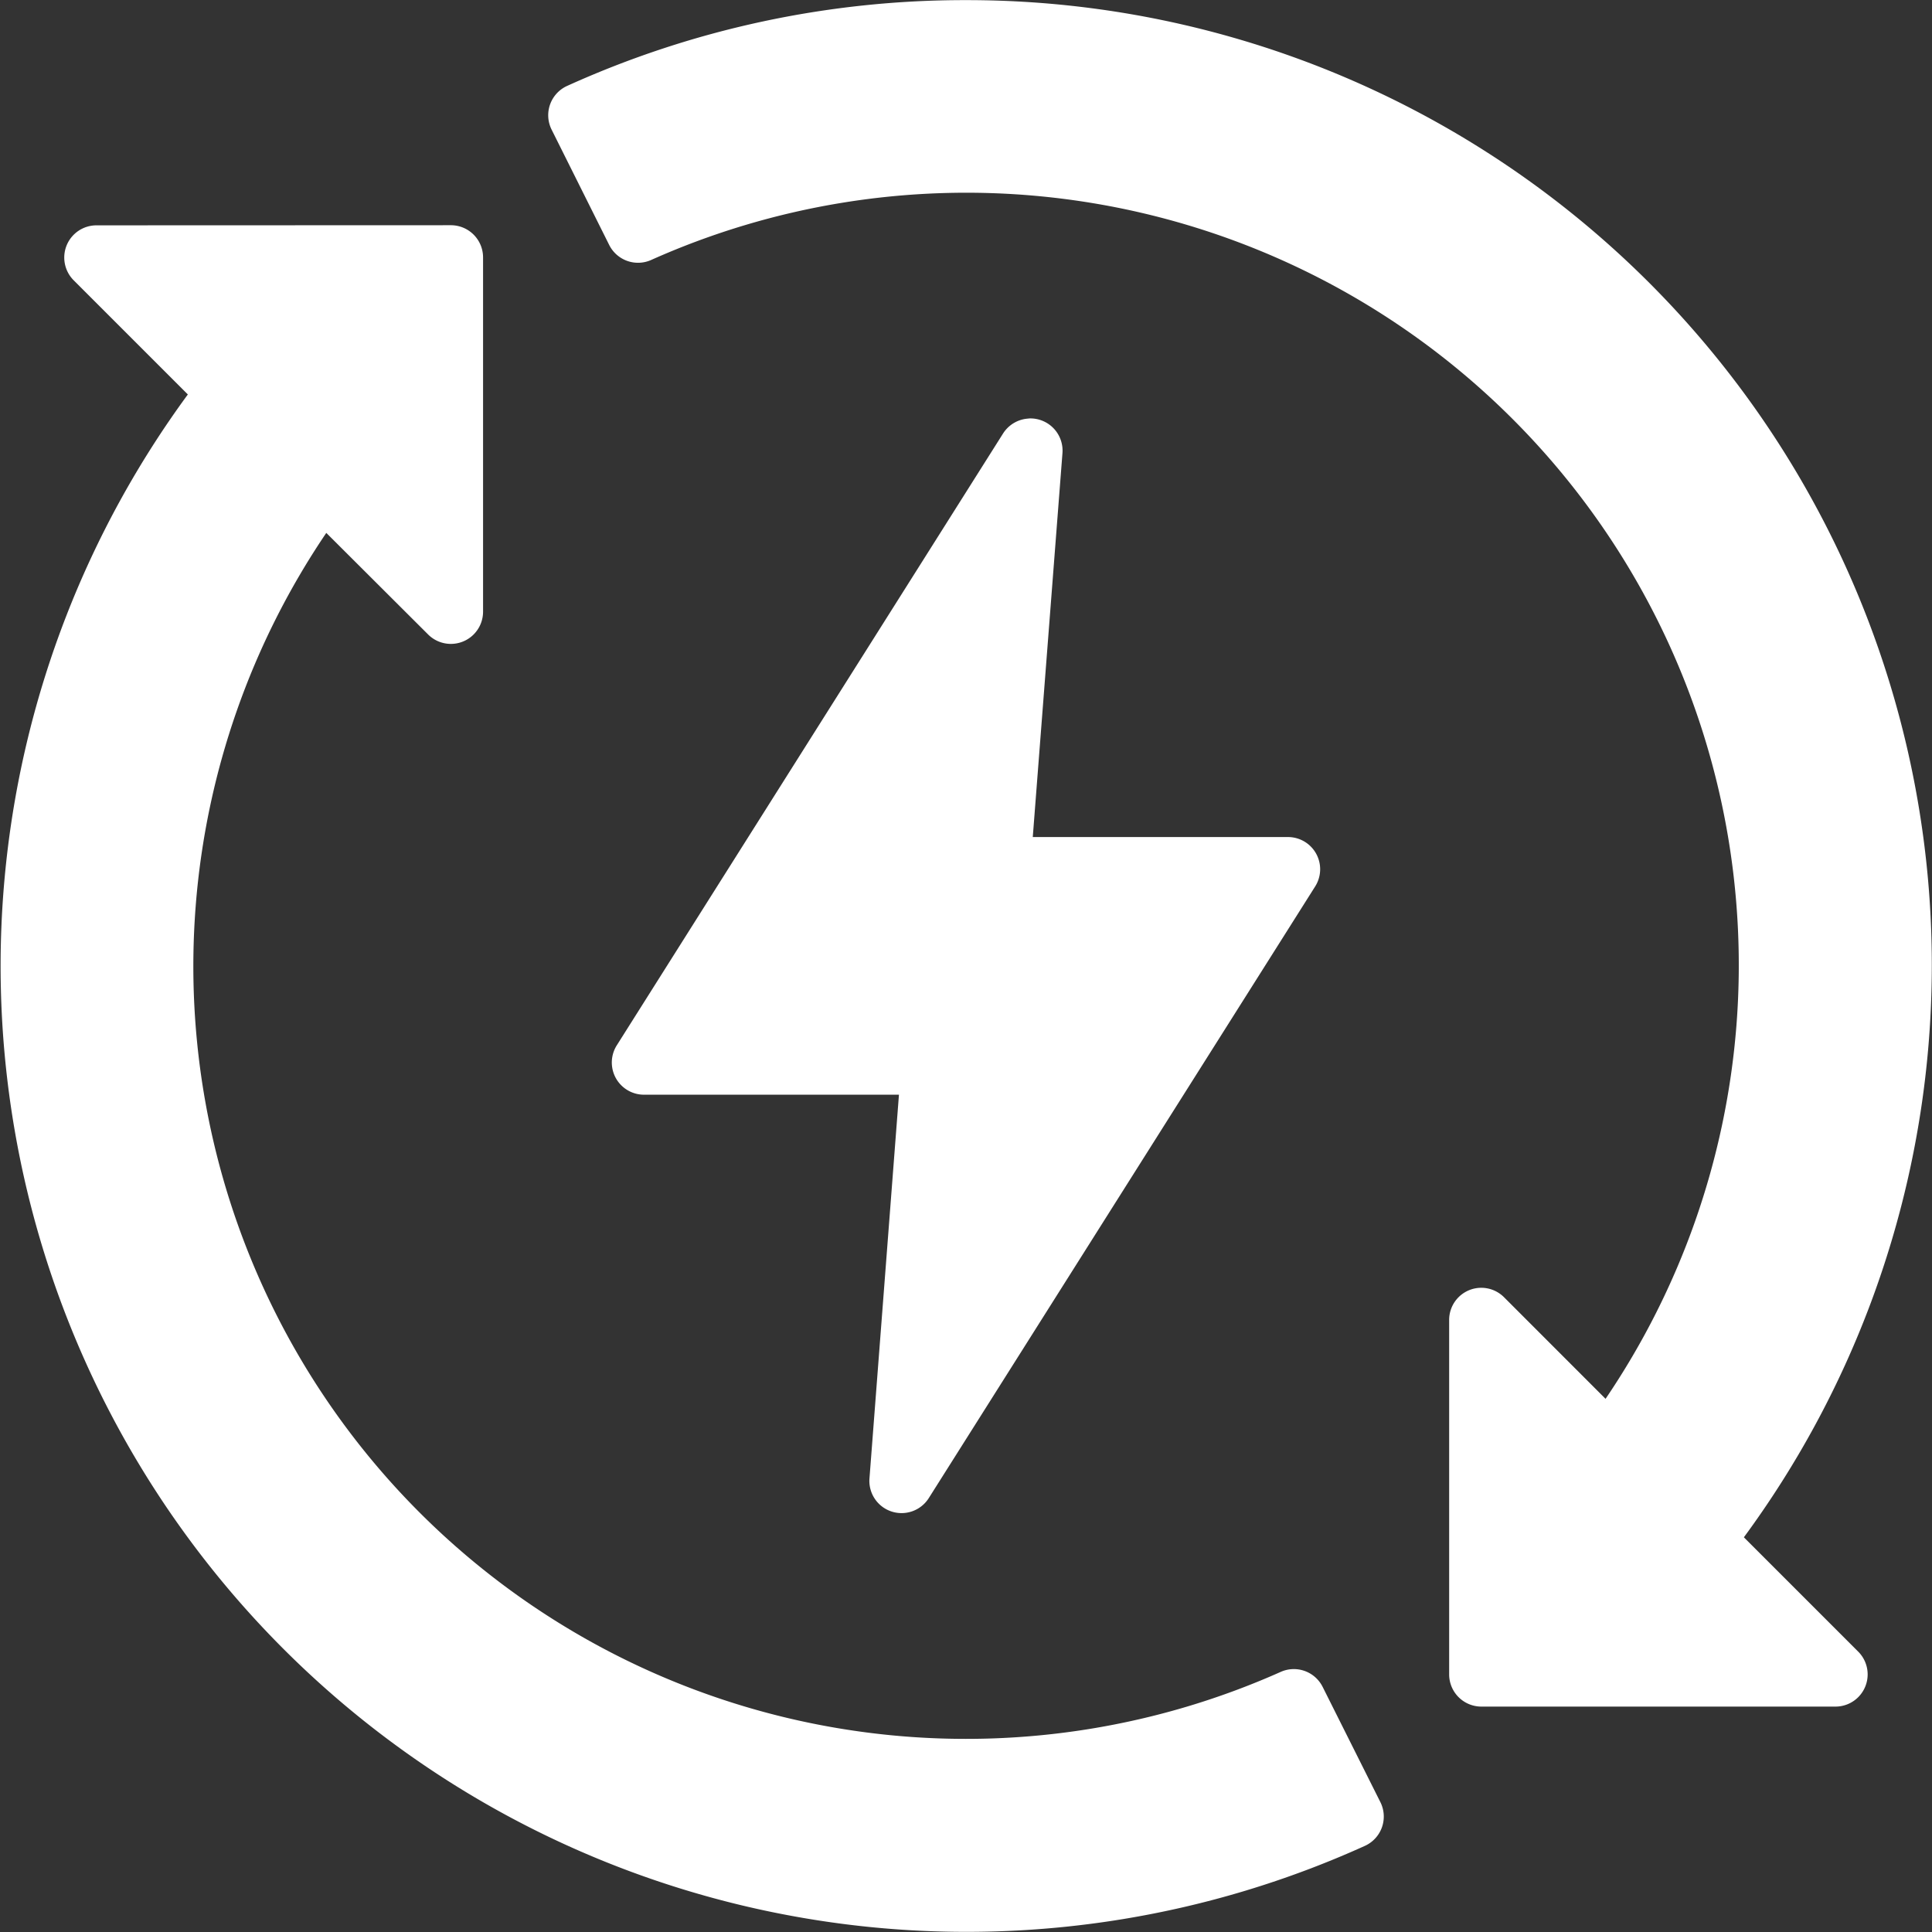
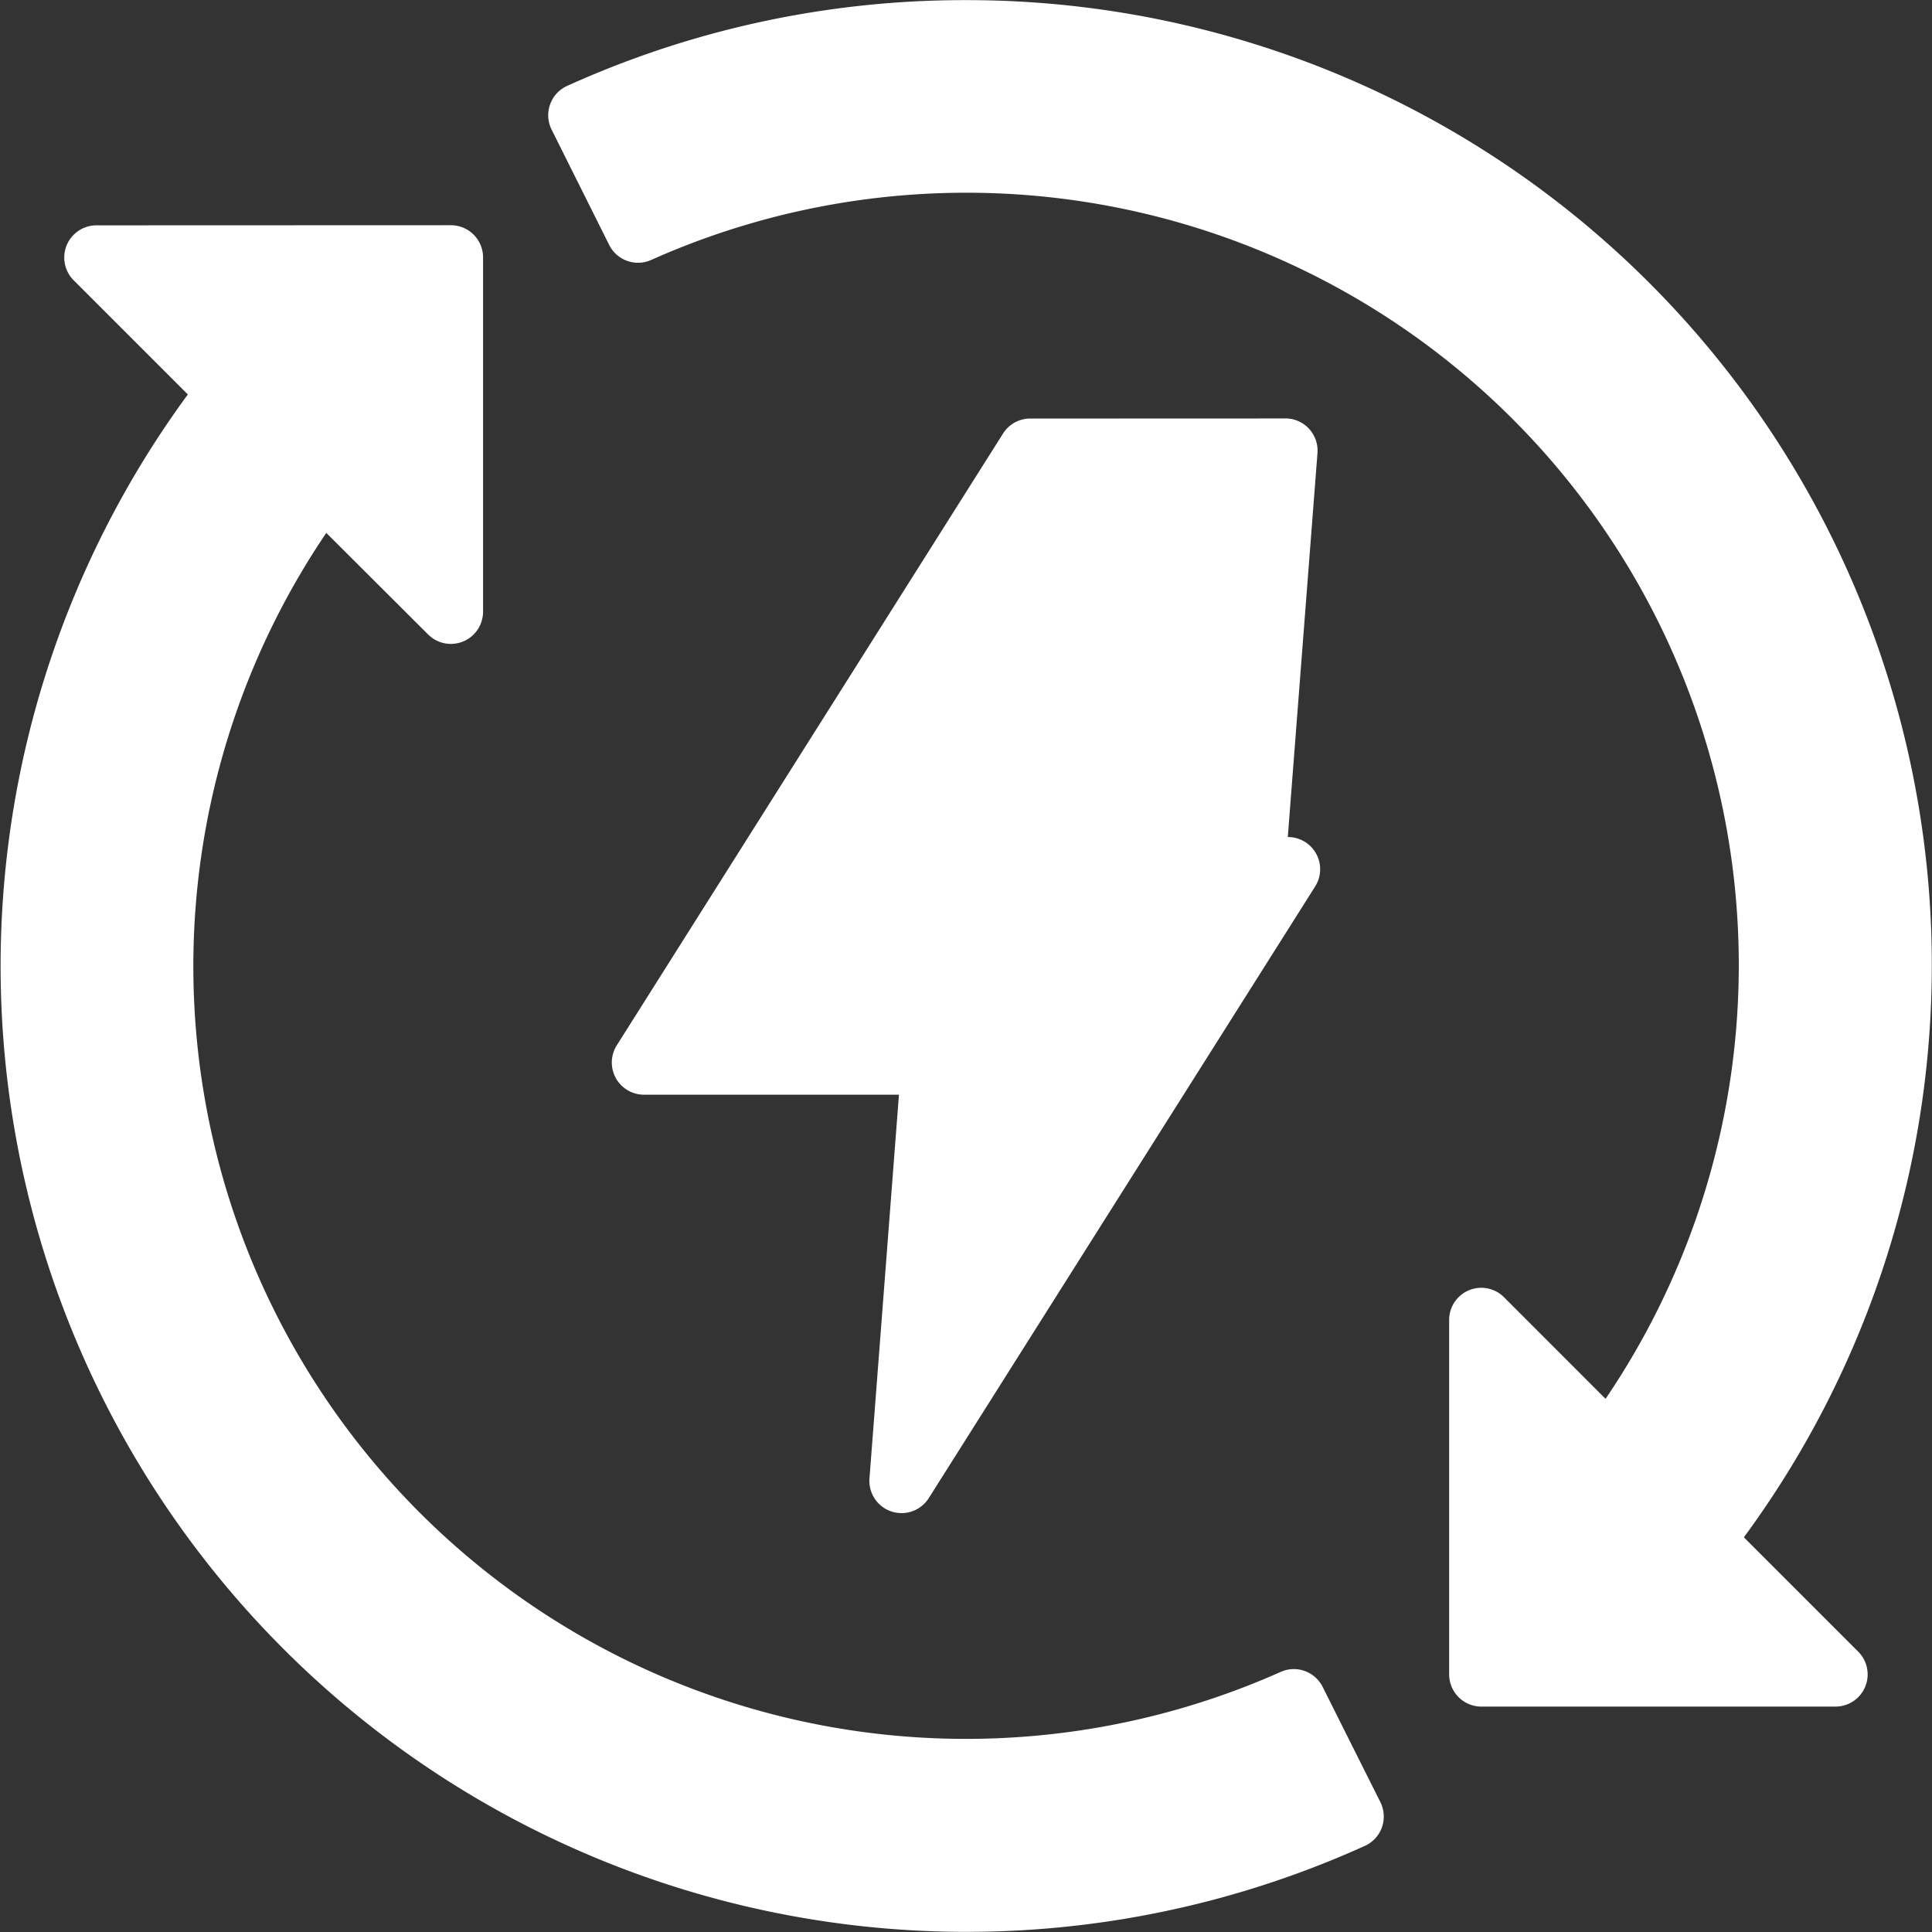
<svg xmlns="http://www.w3.org/2000/svg" width="62.296" height="62.296" viewBox="0 0 62.296 62.296">
  <rect x="0" y="0" width="62.296" height="62.296" fill="#333333" stroke="none" />
  <g id="layer1" transform="translate(-0.53 -280.596)">
-     <path id="path2813" d="M31.678,280.6a31.048,31.048,0,0,0-12.861,2.766,1.038,1.038,0,0,0-.5,1.411l1.856,3.717a1.039,1.039,0,0,0,1.357.483A24.906,24.906,0,0,1,52.3,325.7l-3.273-3.275a1.036,1.036,0,0,0-1.77.736v11.421a1.039,1.039,0,0,0,1.034,1.042H59.705a1.038,1.038,0,0,0,.736-1.778l-3.681-3.681A31.115,31.115,0,0,0,31.678,280.6ZM3.64,287.862a1.038,1.038,0,0,0-.736,1.77l3.683,3.683a31.144,31.144,0,0,0,37.952,46.8,1.038,1.038,0,0,0,.5-1.411l-1.862-3.717a1.038,1.038,0,0,0-1.349-.483,24.914,24.914,0,0,1-30.777-36.725l3.285,3.277a1.038,1.038,0,0,0,1.77-.736V288.9a1.038,1.038,0,0,0-1.042-1.042ZM33.7,294.092a1.041,1.041,0,0,0-.829.485L20.419,314.3a1.038,1.038,0,0,0,.872,1.594h8.225l-.951,12.378a1.038,1.038,0,0,0,1.908.637l12.463-19.729a1.038,1.038,0,0,0-.882-1.594H33.831l.957-12.378a1.038,1.038,0,0,0-1.087-1.119Z" transform="translate(0 0)" fill="#fff" />
+     <path id="path2813" d="M31.678,280.6a31.048,31.048,0,0,0-12.861,2.766,1.038,1.038,0,0,0-.5,1.411l1.856,3.717a1.039,1.039,0,0,0,1.357.483A24.906,24.906,0,0,1,52.3,325.7l-3.273-3.275a1.036,1.036,0,0,0-1.77.736v11.421a1.039,1.039,0,0,0,1.034,1.042H59.705a1.038,1.038,0,0,0,.736-1.778l-3.681-3.681A31.115,31.115,0,0,0,31.678,280.6ZM3.64,287.862a1.038,1.038,0,0,0-.736,1.77l3.683,3.683a31.144,31.144,0,0,0,37.952,46.8,1.038,1.038,0,0,0,.5-1.411l-1.862-3.717a1.038,1.038,0,0,0-1.349-.483,24.914,24.914,0,0,1-30.777-36.725l3.285,3.277a1.038,1.038,0,0,0,1.77-.736V288.9a1.038,1.038,0,0,0-1.042-1.042ZM33.7,294.092a1.041,1.041,0,0,0-.829.485L20.419,314.3a1.038,1.038,0,0,0,.872,1.594h8.225l-.951,12.378a1.038,1.038,0,0,0,1.908.637l12.463-19.729a1.038,1.038,0,0,0-.882-1.594l.957-12.378a1.038,1.038,0,0,0-1.087-1.119Z" transform="translate(0 0)" fill="#fff" />
  </g>
</svg>